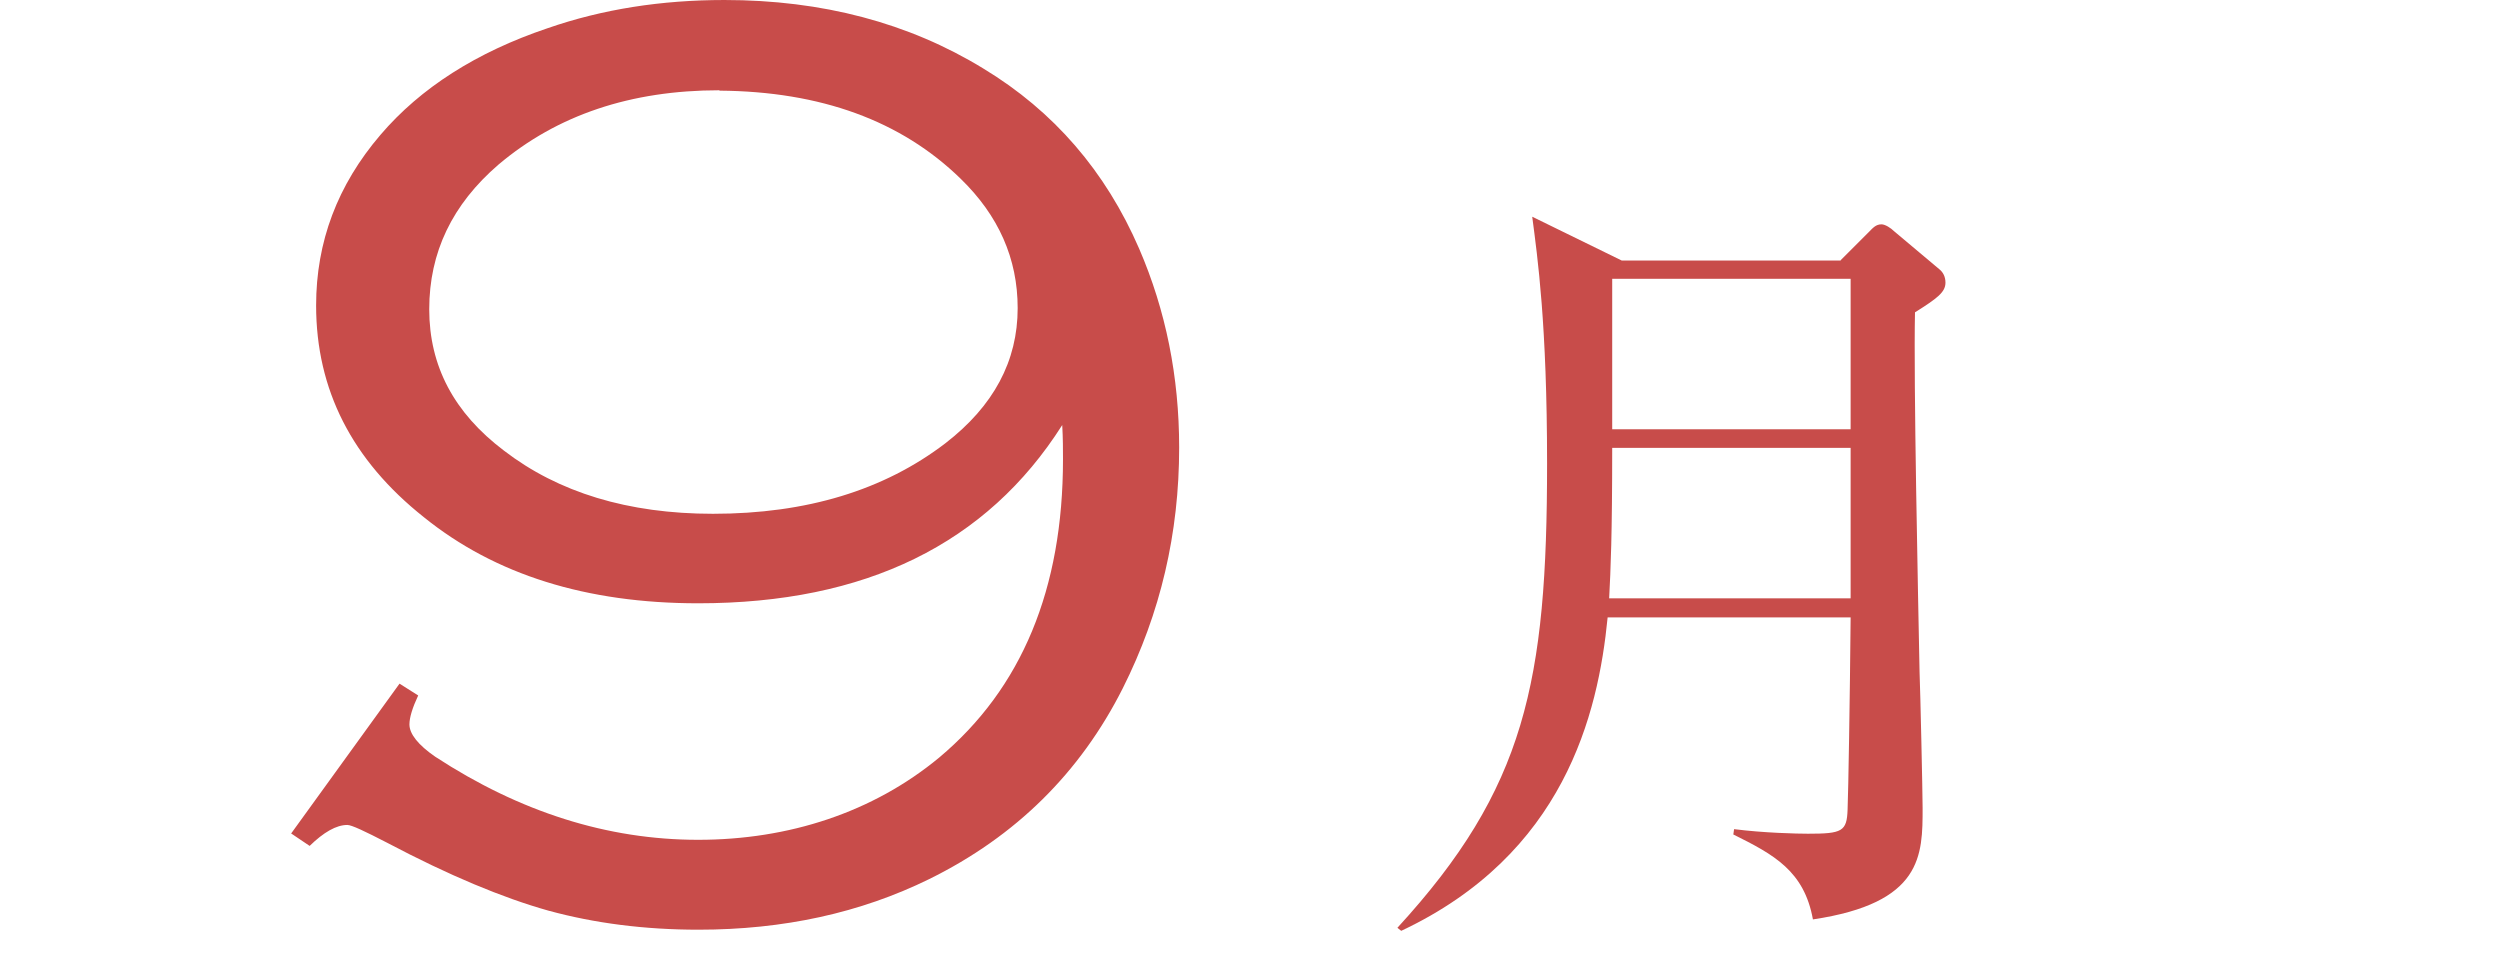
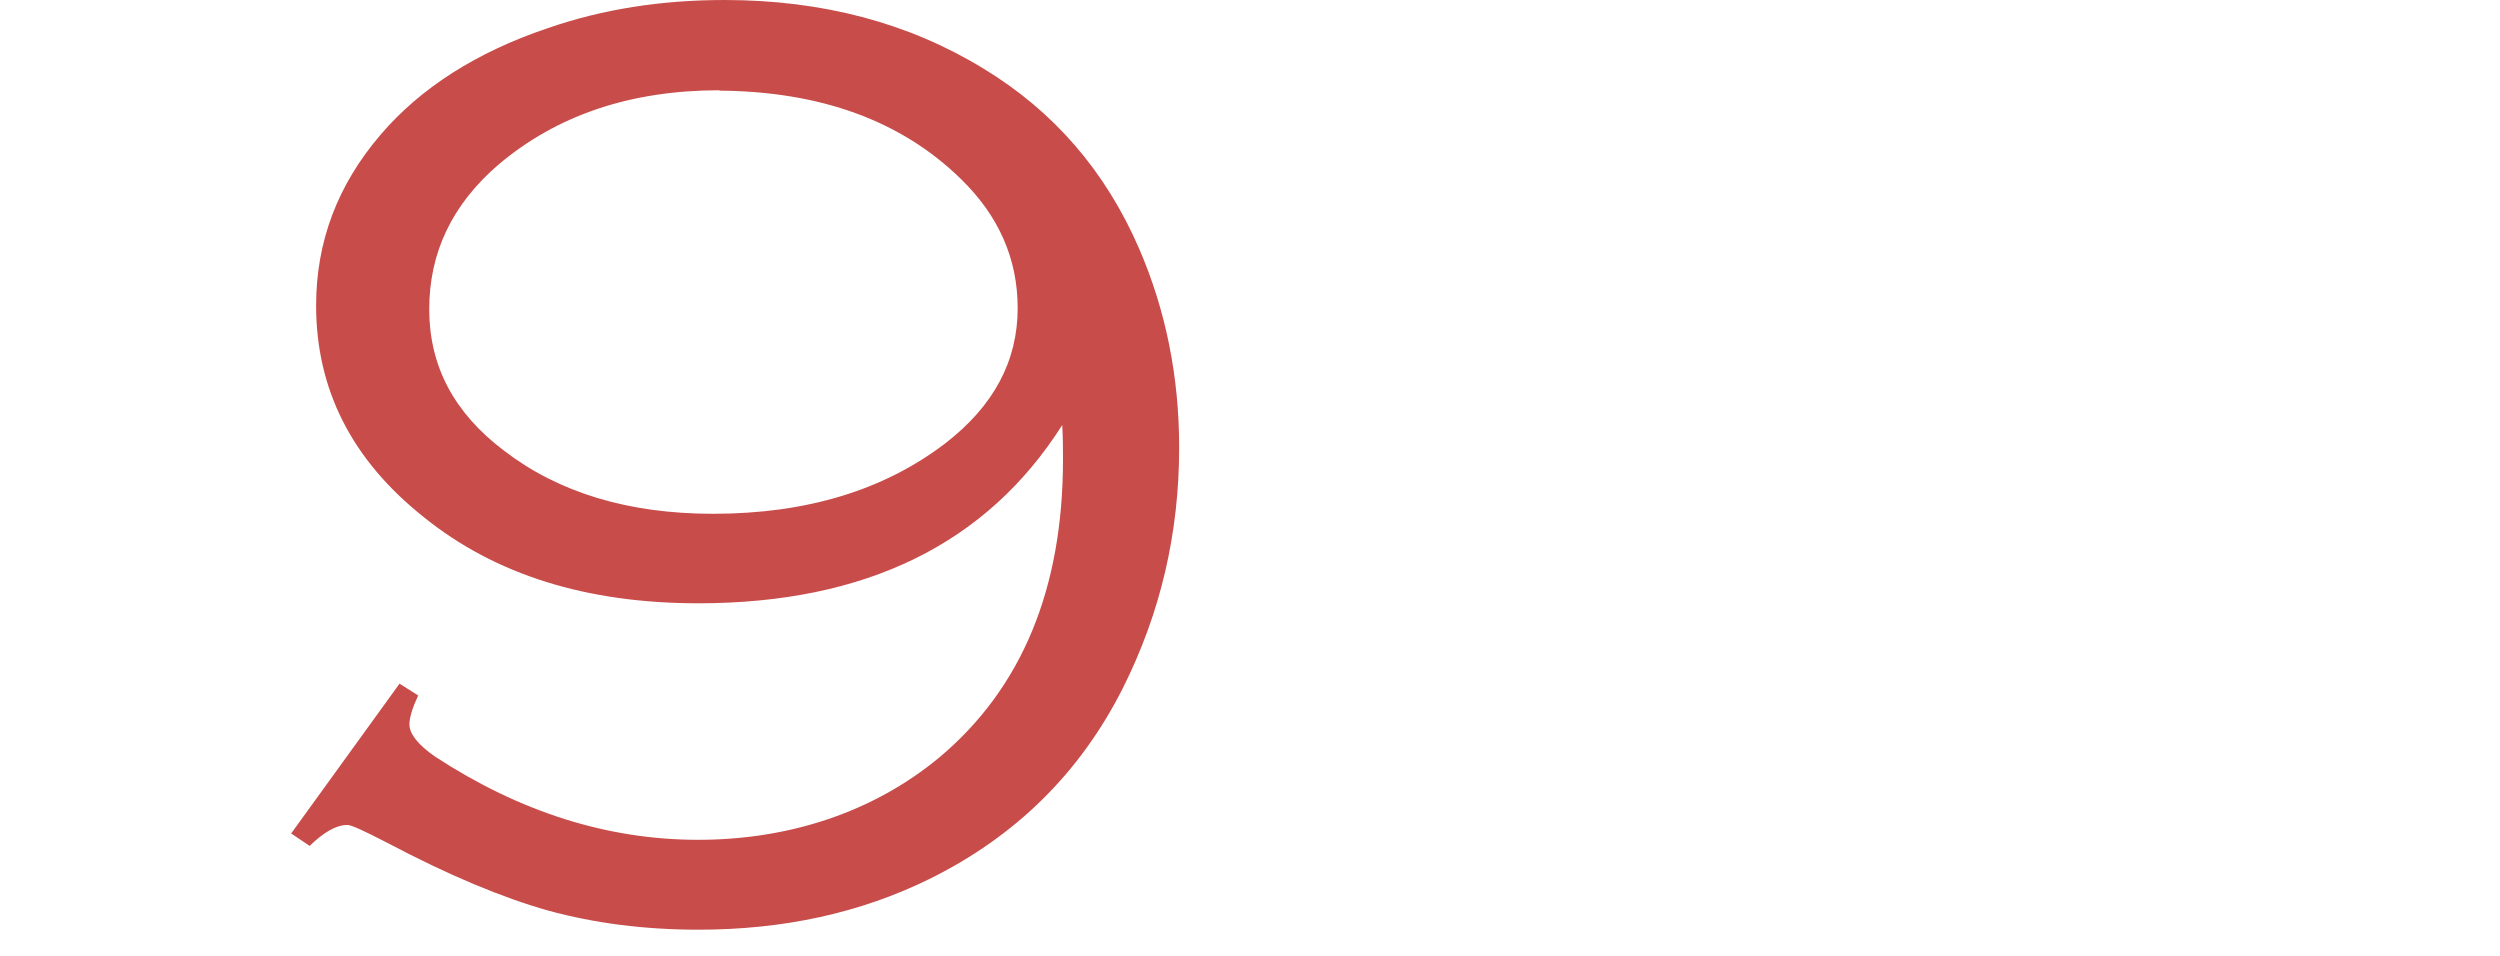
<svg xmlns="http://www.w3.org/2000/svg" id="_テキスト" data-name="テキスト" viewBox="0 0 65.64 25.11">
  <defs>
    <style>
      .cls-1 {
        fill: #c84c4a;
      }
    </style>
  </defs>
-   <path class="cls-1" d="m7.64,21.89l2.85-3.94.49.31c-.15.32-.23.58-.23.76,0,.25.23.54.68.85,2.22,1.45,4.52,2.18,6.9,2.18s4.59-.72,6.33-2.16c2.17-1.82,3.25-4.43,3.25-7.83,0-.25,0-.55-.02-.9-1.98,3.12-5.16,4.68-9.56,4.68-2.93,0-5.33-.75-7.2-2.26-1.89-1.5-2.83-3.35-2.83-5.56,0-1.67.56-3.16,1.69-4.48,1.05-1.23,2.52-2.17,4.39-2.8,1.44-.5,2.99-.74,4.64-.74,2.57,0,4.84.6,6.8,1.8,1.85,1.12,3.21,2.7,4.09,4.73.7,1.62,1.05,3.36,1.05,5.22,0,2.25-.49,4.35-1.48,6.32-1.12,2.22-2.81,3.89-5.08,5.01-1.81.89-3.83,1.33-6.06,1.33-1.42,0-2.73-.17-3.94-.5-1.21-.34-2.62-.93-4.23-1.78-.6-.31-.94-.47-1.05-.47-.29,0-.62.19-.99.55l-.49-.33ZM18.89,2.37c-2.33,0-4.26.65-5.8,1.95-1.22,1.05-1.82,2.31-1.82,3.8s.65,2.72,1.96,3.71c1.43,1.1,3.26,1.66,5.49,1.66,2.46,0,4.49-.62,6.1-1.85,1.27-.98,1.9-2.16,1.9-3.55,0-1.3-.5-2.43-1.5-3.4-1.56-1.52-3.67-2.29-6.33-2.31Z" />
-   <path class="cls-1" d="m48.33,6.83l.74-.74c.1-.1.18-.2.33-.2.1,0,.25.1.33.18l1.19,1c.1.08.16.2.16.35,0,.25-.21.41-.8.78-.04,1.8.08,7.39.12,9.45.02.47.08,3.19.08,3.56,0,1.25,0,2.5-2.88,2.93-.23-1.27-1.02-1.7-2.09-2.23l.02-.14c.78.1,1.66.12,1.94.12.9,0,1.02-.06,1.04-.63.02-.51.06-2.82.08-5.05h-6.38c-.25,2.56-1.15,6.22-5.42,8.23l-.1-.08c3.36-3.66,3.93-6.45,3.93-12.2,0-3.64-.25-5.4-.39-6.47l2.35,1.15h5.75Zm-6,4.93c0,2.29-.04,3.19-.08,3.95h6.34v-3.95h-6.26Zm0-4.44v3.95h6.26v-3.95h-6.26Z" />
+   <path class="cls-1" d="m7.64,21.89l2.85-3.94.49.31c-.15.32-.23.58-.23.76,0,.25.23.54.68.85,2.22,1.45,4.52,2.18,6.9,2.18s4.59-.72,6.33-2.16c2.17-1.82,3.25-4.43,3.25-7.83,0-.25,0-.55-.02-.9-1.98,3.12-5.16,4.68-9.56,4.68-2.93,0-5.33-.75-7.2-2.26-1.89-1.5-2.83-3.35-2.83-5.56,0-1.67.56-3.16,1.69-4.48,1.05-1.23,2.52-2.17,4.39-2.8,1.44-.5,2.99-.74,4.64-.74,2.57,0,4.84.6,6.8,1.8,1.85,1.12,3.21,2.7,4.09,4.73.7,1.62,1.05,3.36,1.05,5.22,0,2.25-.49,4.35-1.48,6.32-1.12,2.22-2.81,3.89-5.08,5.01-1.81.89-3.83,1.33-6.06,1.33-1.42,0-2.73-.17-3.94-.5-1.21-.34-2.62-.93-4.23-1.78-.6-.31-.94-.47-1.05-.47-.29,0-.62.19-.99.55l-.49-.33ZM18.89,2.37c-2.33,0-4.26.65-5.8,1.95-1.22,1.05-1.82,2.31-1.82,3.8s.65,2.72,1.96,3.71c1.43,1.1,3.26,1.66,5.49,1.66,2.46,0,4.49-.62,6.1-1.85,1.27-.98,1.9-2.16,1.9-3.55,0-1.3-.5-2.43-1.5-3.4-1.56-1.52-3.67-2.29-6.33-2.31" />
</svg>